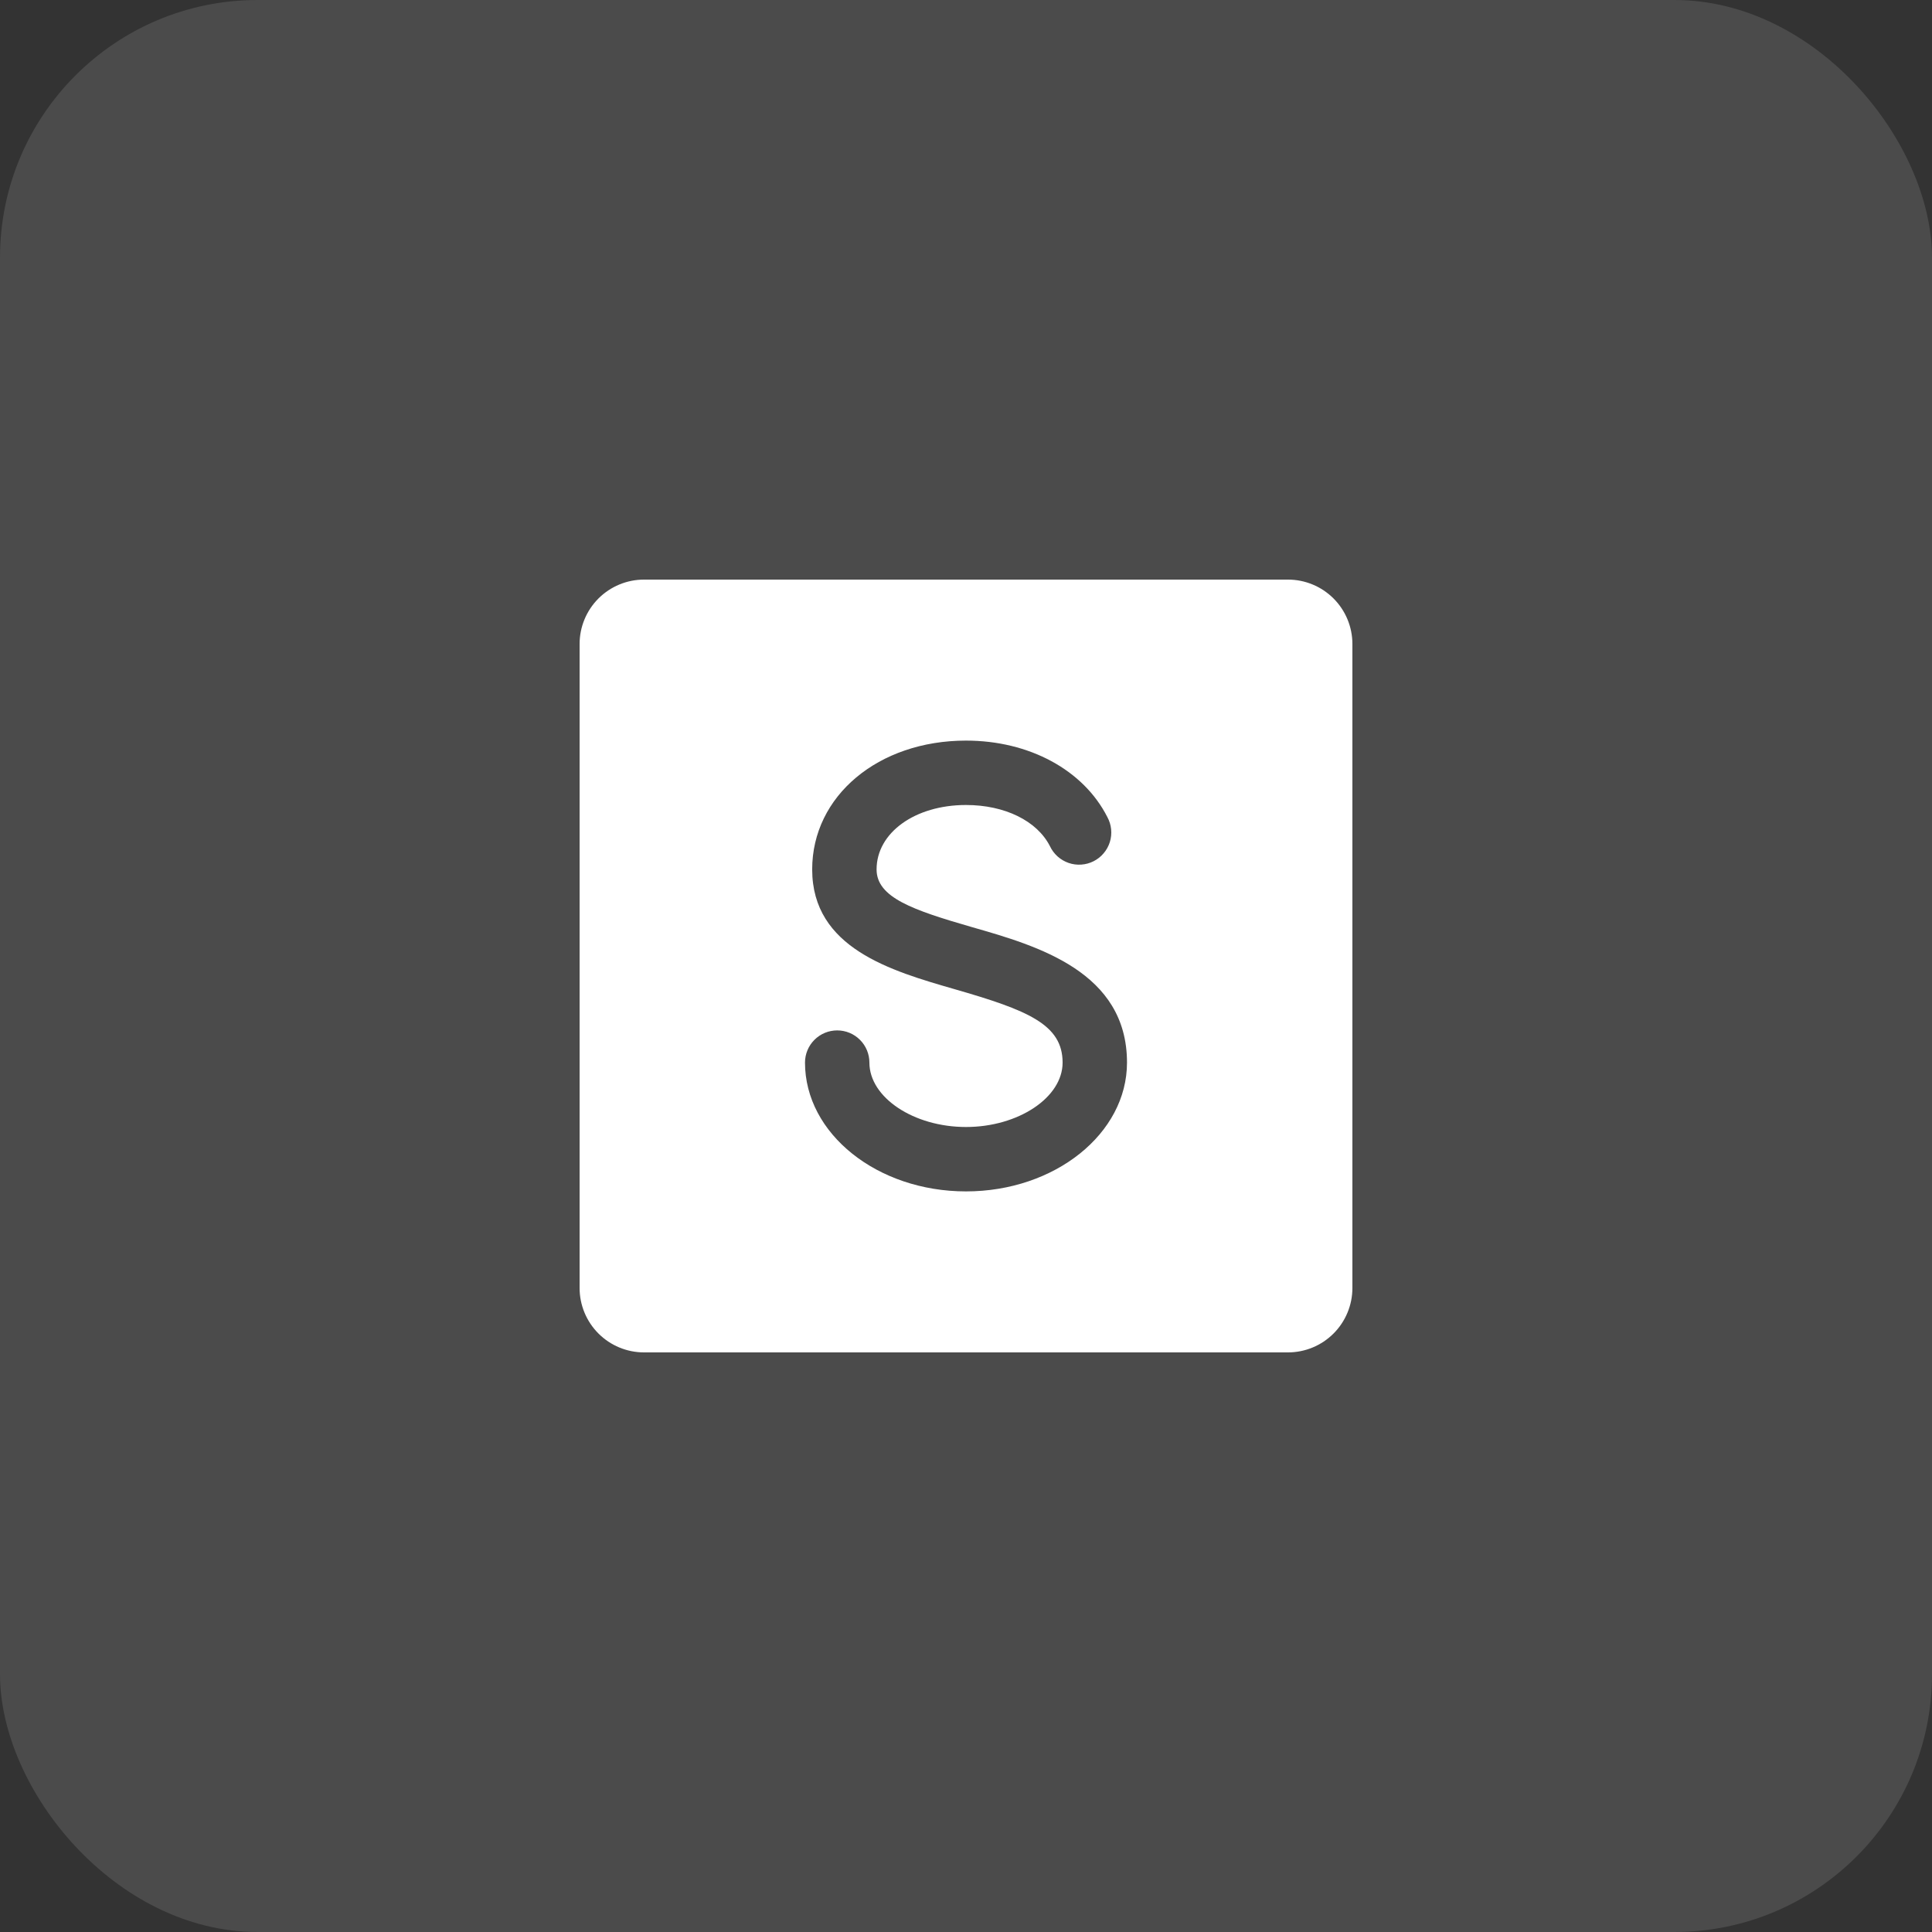
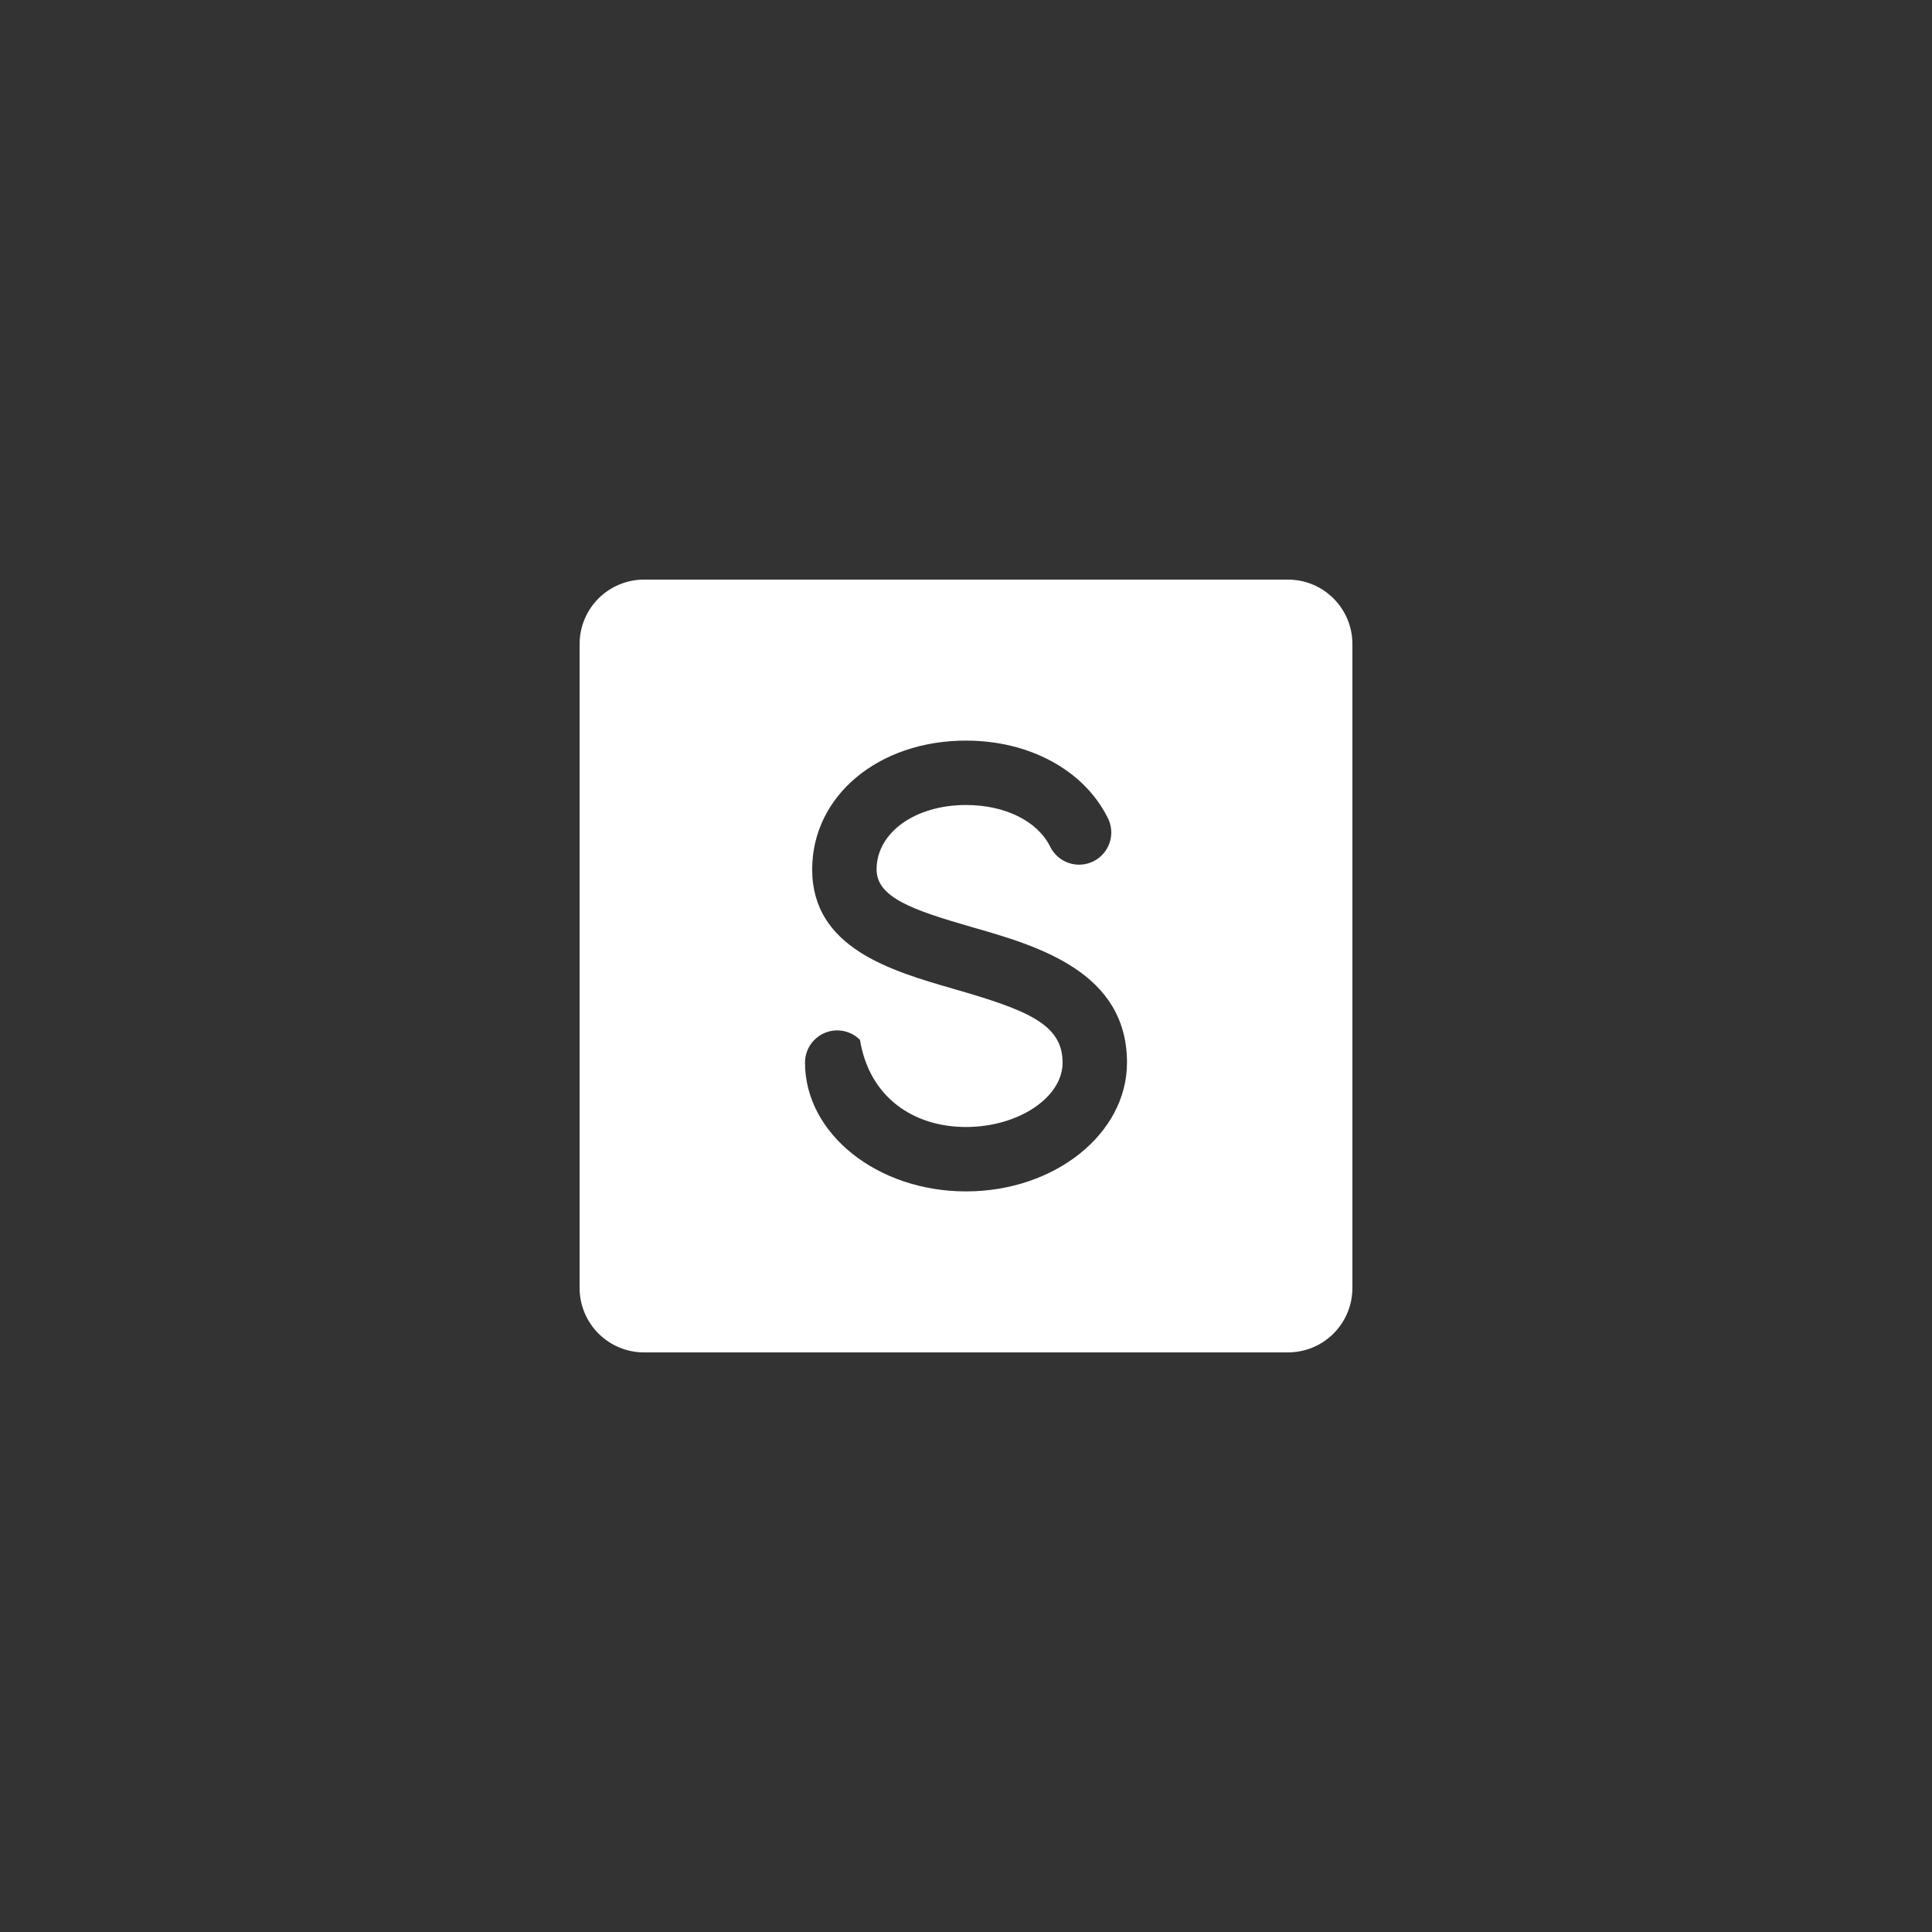
<svg xmlns="http://www.w3.org/2000/svg" width="60" height="60" viewBox="0 0 60 60" fill="none">
  <rect x="0" y="0" width="60" height="60" fill="#333333" stroke="none" />
-   <rect width="60" height="60" rx="8" fill="white" fill-opacity="0.12" />
-   <path d="M40 18H20C19.47 18 18.961 18.211 18.586 18.586C18.211 18.961 18 19.47 18 20V40C18 40.53 18.211 41.039 18.586 41.414C18.961 41.789 19.47 42 20 42H40C40.53 42 41.039 41.789 41.414 41.414C41.789 41.039 42 40.53 42 40V20C42 19.47 41.789 18.961 41.414 18.586C41.039 18.211 40.53 18 40 18ZM30 37C27.242 37 25 35.206 25 33C25 32.735 25.105 32.48 25.293 32.293C25.48 32.105 25.735 32 26 32C26.265 32 26.52 32.105 26.707 32.293C26.895 32.48 27 32.735 27 33C27 34.084 28.375 35 30 35C31.625 35 33 34.084 33 33C33 31.815 31.924 31.375 29.64 30.718C27.671 30.15 25.223 29.444 25.223 27C25.223 24.72 27.276 23 30 23C31.965 23 33.648 23.913 34.39 25.375C34.454 25.493 34.494 25.622 34.507 25.755C34.52 25.888 34.507 26.023 34.467 26.151C34.427 26.279 34.362 26.397 34.275 26.499C34.189 26.602 34.083 26.685 33.963 26.746C33.844 26.806 33.714 26.842 33.58 26.851C33.446 26.86 33.312 26.843 33.186 26.799C33.059 26.755 32.943 26.686 32.843 26.597C32.744 26.507 32.663 26.399 32.606 26.277C32.205 25.492 31.206 25 30 25C28.416 25 27.223 25.86 27.223 27C27.223 27.875 28.348 28.262 30.194 28.795C32.222 29.375 35 30.181 35 33C35 35.206 32.758 37 30 37Z" fill="white" />
+   <path d="M40 18H20C19.47 18 18.961 18.211 18.586 18.586C18.211 18.961 18 19.47 18 20V40C18 40.53 18.211 41.039 18.586 41.414C18.961 41.789 19.47 42 20 42H40C40.53 42 41.039 41.789 41.414 41.414C41.789 41.039 42 40.53 42 40V20C42 19.47 41.789 18.961 41.414 18.586C41.039 18.211 40.53 18 40 18ZM30 37C27.242 37 25 35.206 25 33C25 32.735 25.105 32.48 25.293 32.293C25.48 32.105 25.735 32 26 32C26.265 32 26.52 32.105 26.707 32.293C27 34.084 28.375 35 30 35C31.625 35 33 34.084 33 33C33 31.815 31.924 31.375 29.64 30.718C27.671 30.15 25.223 29.444 25.223 27C25.223 24.72 27.276 23 30 23C31.965 23 33.648 23.913 34.39 25.375C34.454 25.493 34.494 25.622 34.507 25.755C34.52 25.888 34.507 26.023 34.467 26.151C34.427 26.279 34.362 26.397 34.275 26.499C34.189 26.602 34.083 26.685 33.963 26.746C33.844 26.806 33.714 26.842 33.58 26.851C33.446 26.86 33.312 26.843 33.186 26.799C33.059 26.755 32.943 26.686 32.843 26.597C32.744 26.507 32.663 26.399 32.606 26.277C32.205 25.492 31.206 25 30 25C28.416 25 27.223 25.86 27.223 27C27.223 27.875 28.348 28.262 30.194 28.795C32.222 29.375 35 30.181 35 33C35 35.206 32.758 37 30 37Z" fill="white" />
</svg>